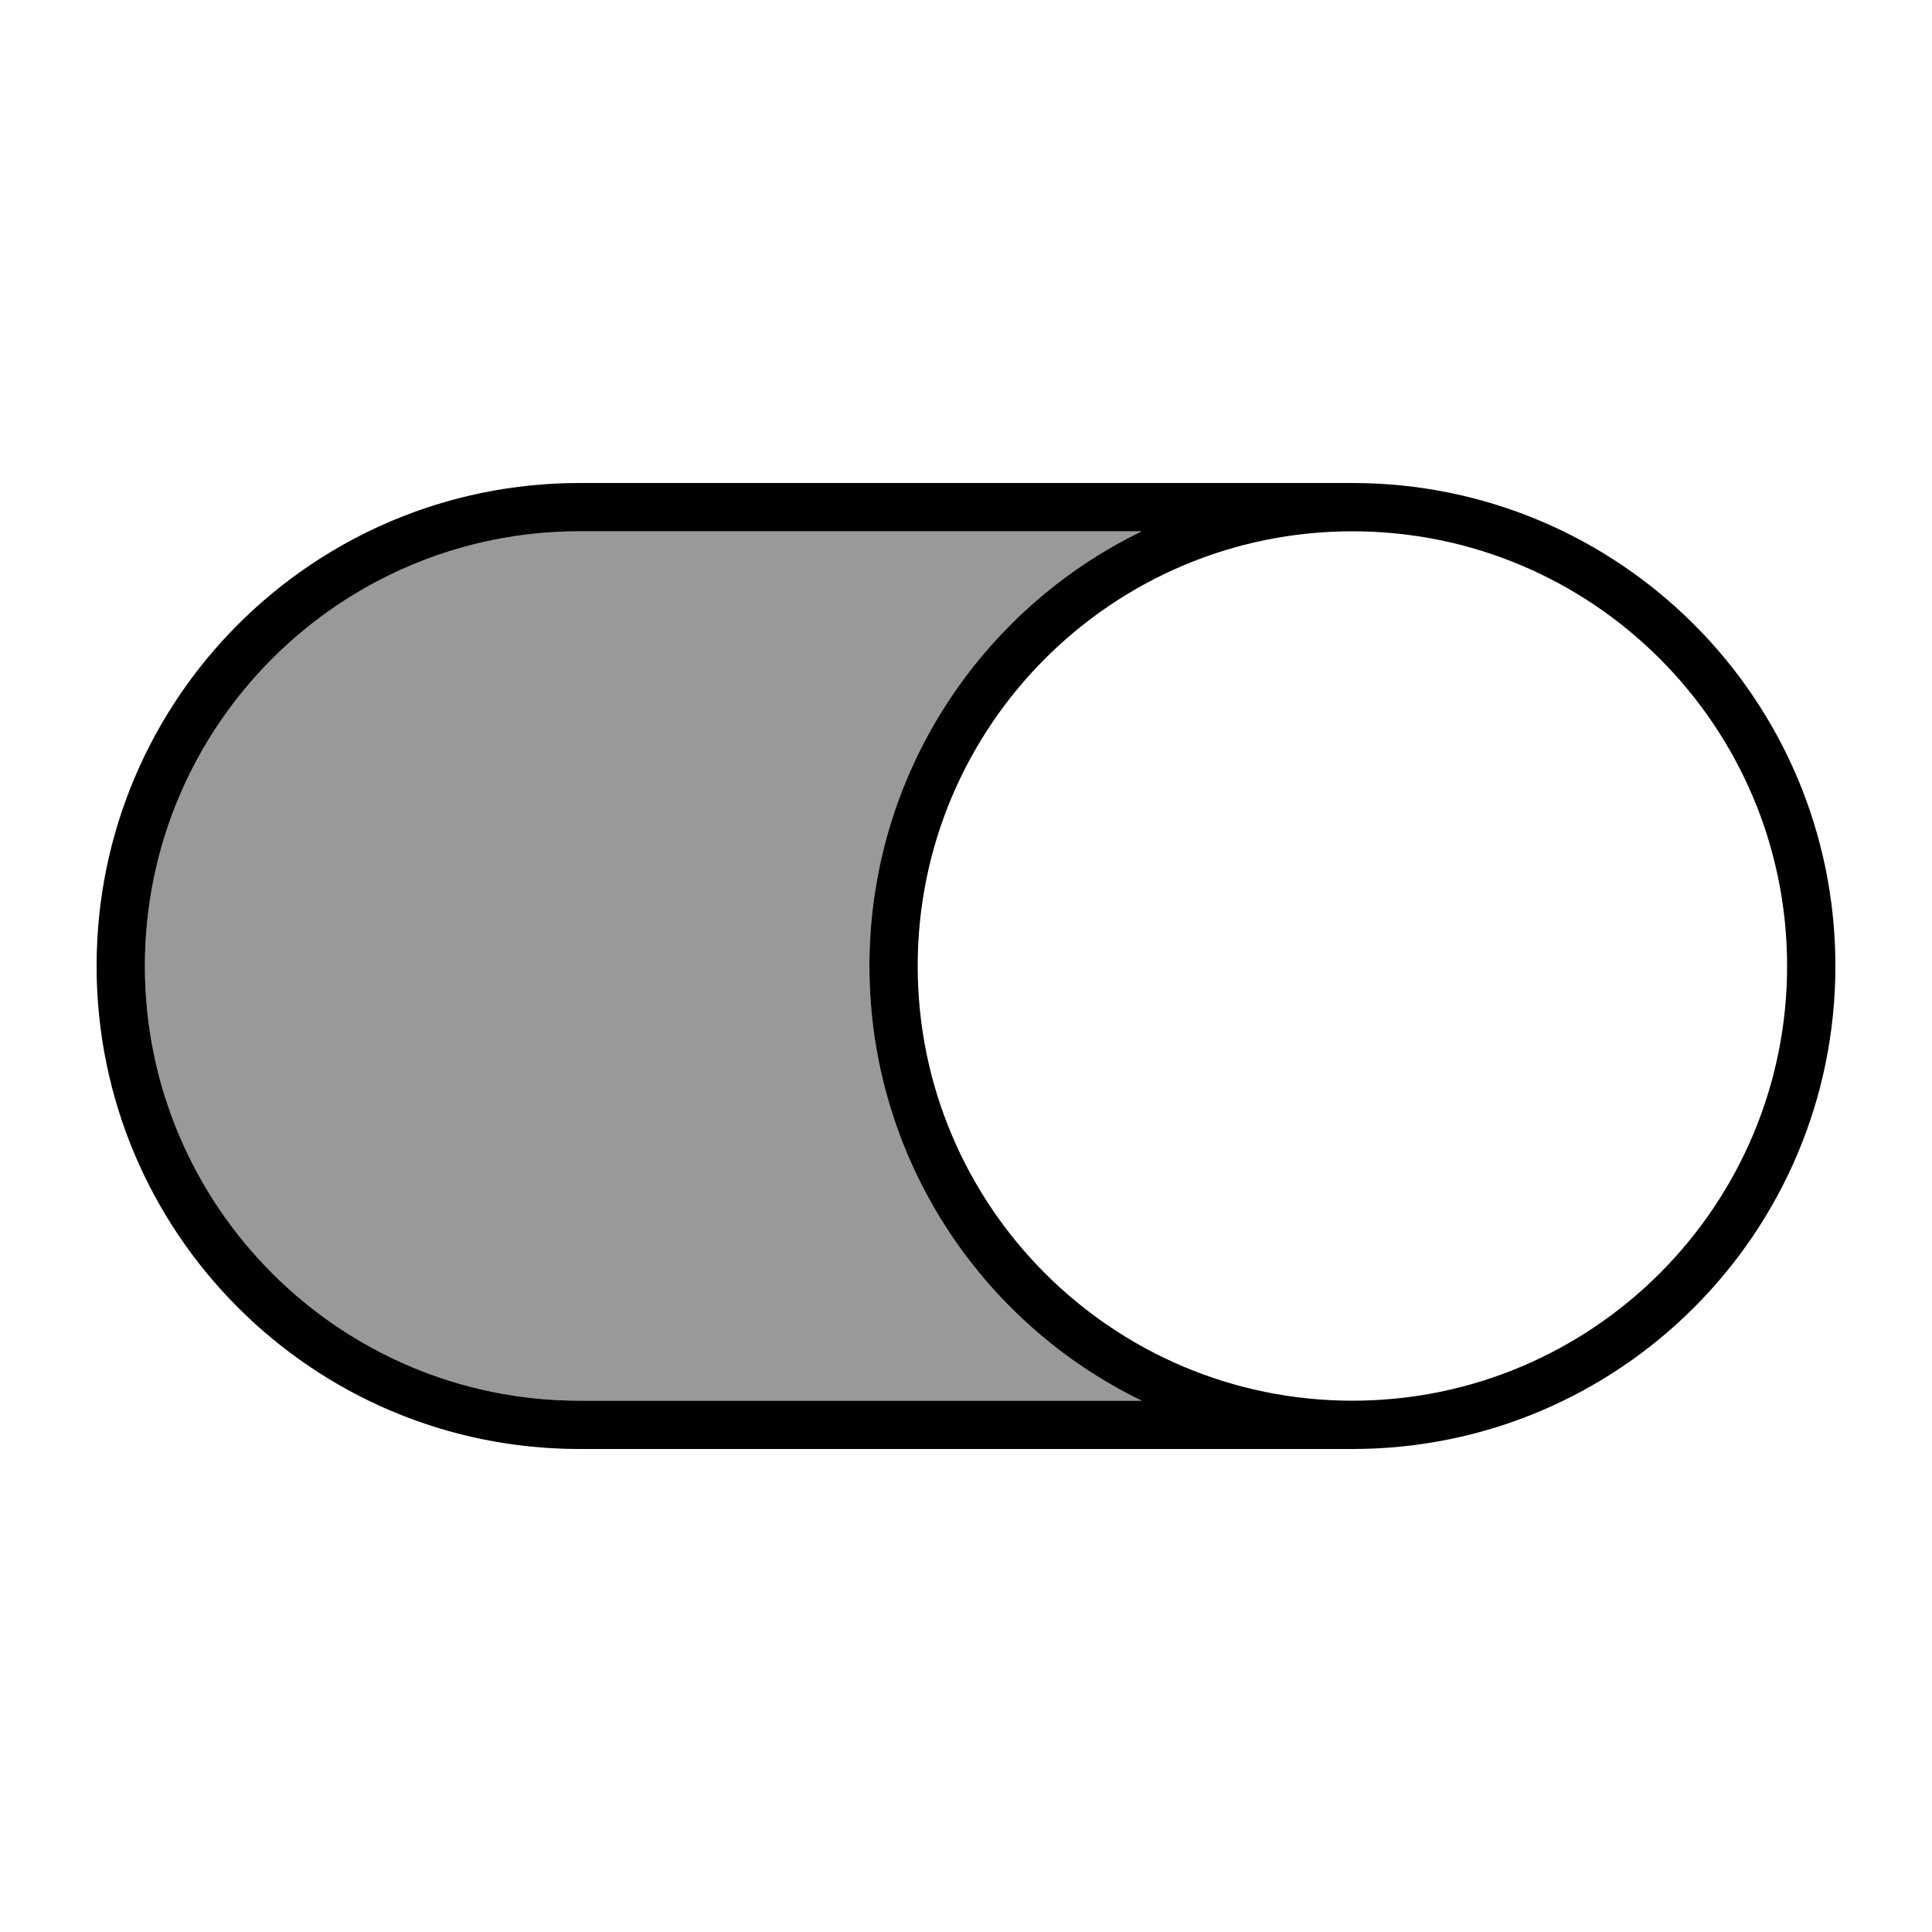
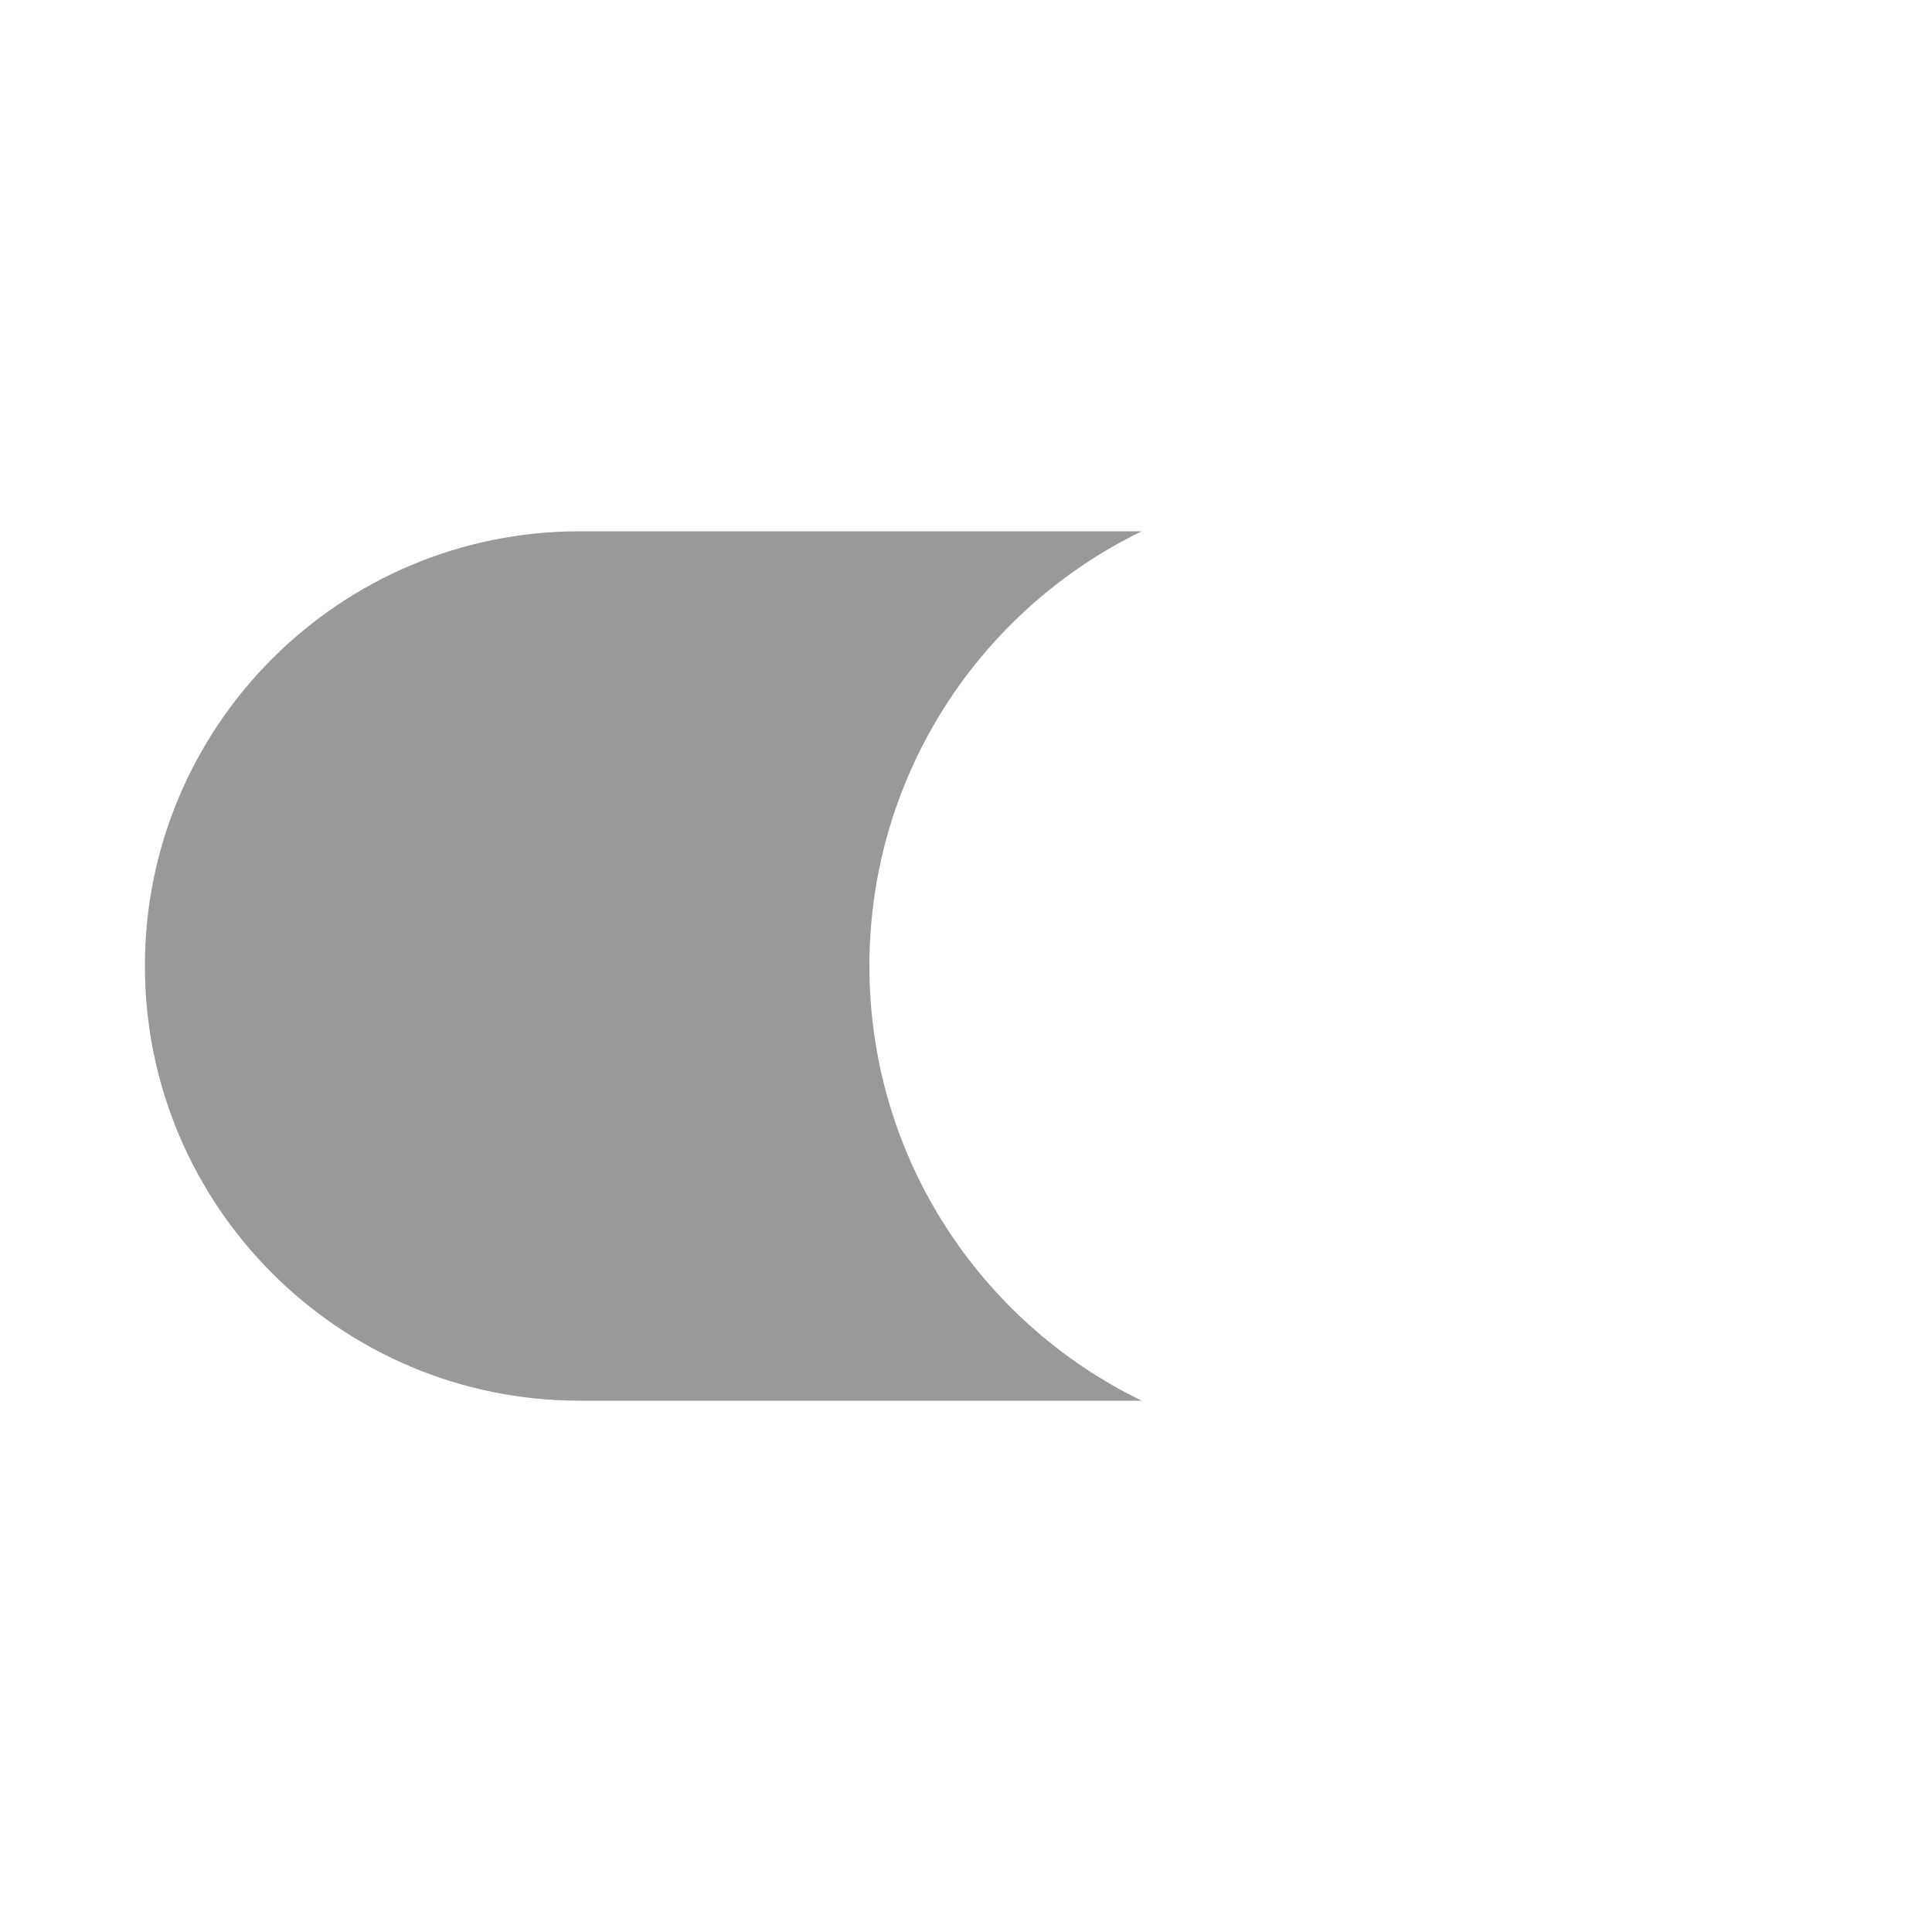
<svg xmlns="http://www.w3.org/2000/svg" viewBox="0 0 640 640">
  <path opacity=".4" fill="currentColor" d="M48 320C48 399.5 112.5 464 192 464L378.2 464C324.8 438.1 288 383.3 288 320C288 256.7 324.8 201.9 378.2 176L192 176C112.5 176 48 240.5 48 320z" />
-   <path fill="currentColor" d="M448 176C368.5 176 304 240.5 304 320C304 399.5 368.5 464 448 464C527.5 464 592 399.5 592 320C592 240.5 527.5 176 448 176zM448 480L192 480C103.6 480 32 408.4 32 320C32 231.6 103.6 160 192 160L448 160C536.4 160 608 231.6 608 320C608 408.4 536.4 480 448 480zM378.2 464C324.8 438.1 288 383.3 288 320C288 256.7 324.8 201.9 378.2 176L192 176C112.5 176 48 240.5 48 320C48 399.5 112.5 464 192 464L378.2 464z" />
</svg>